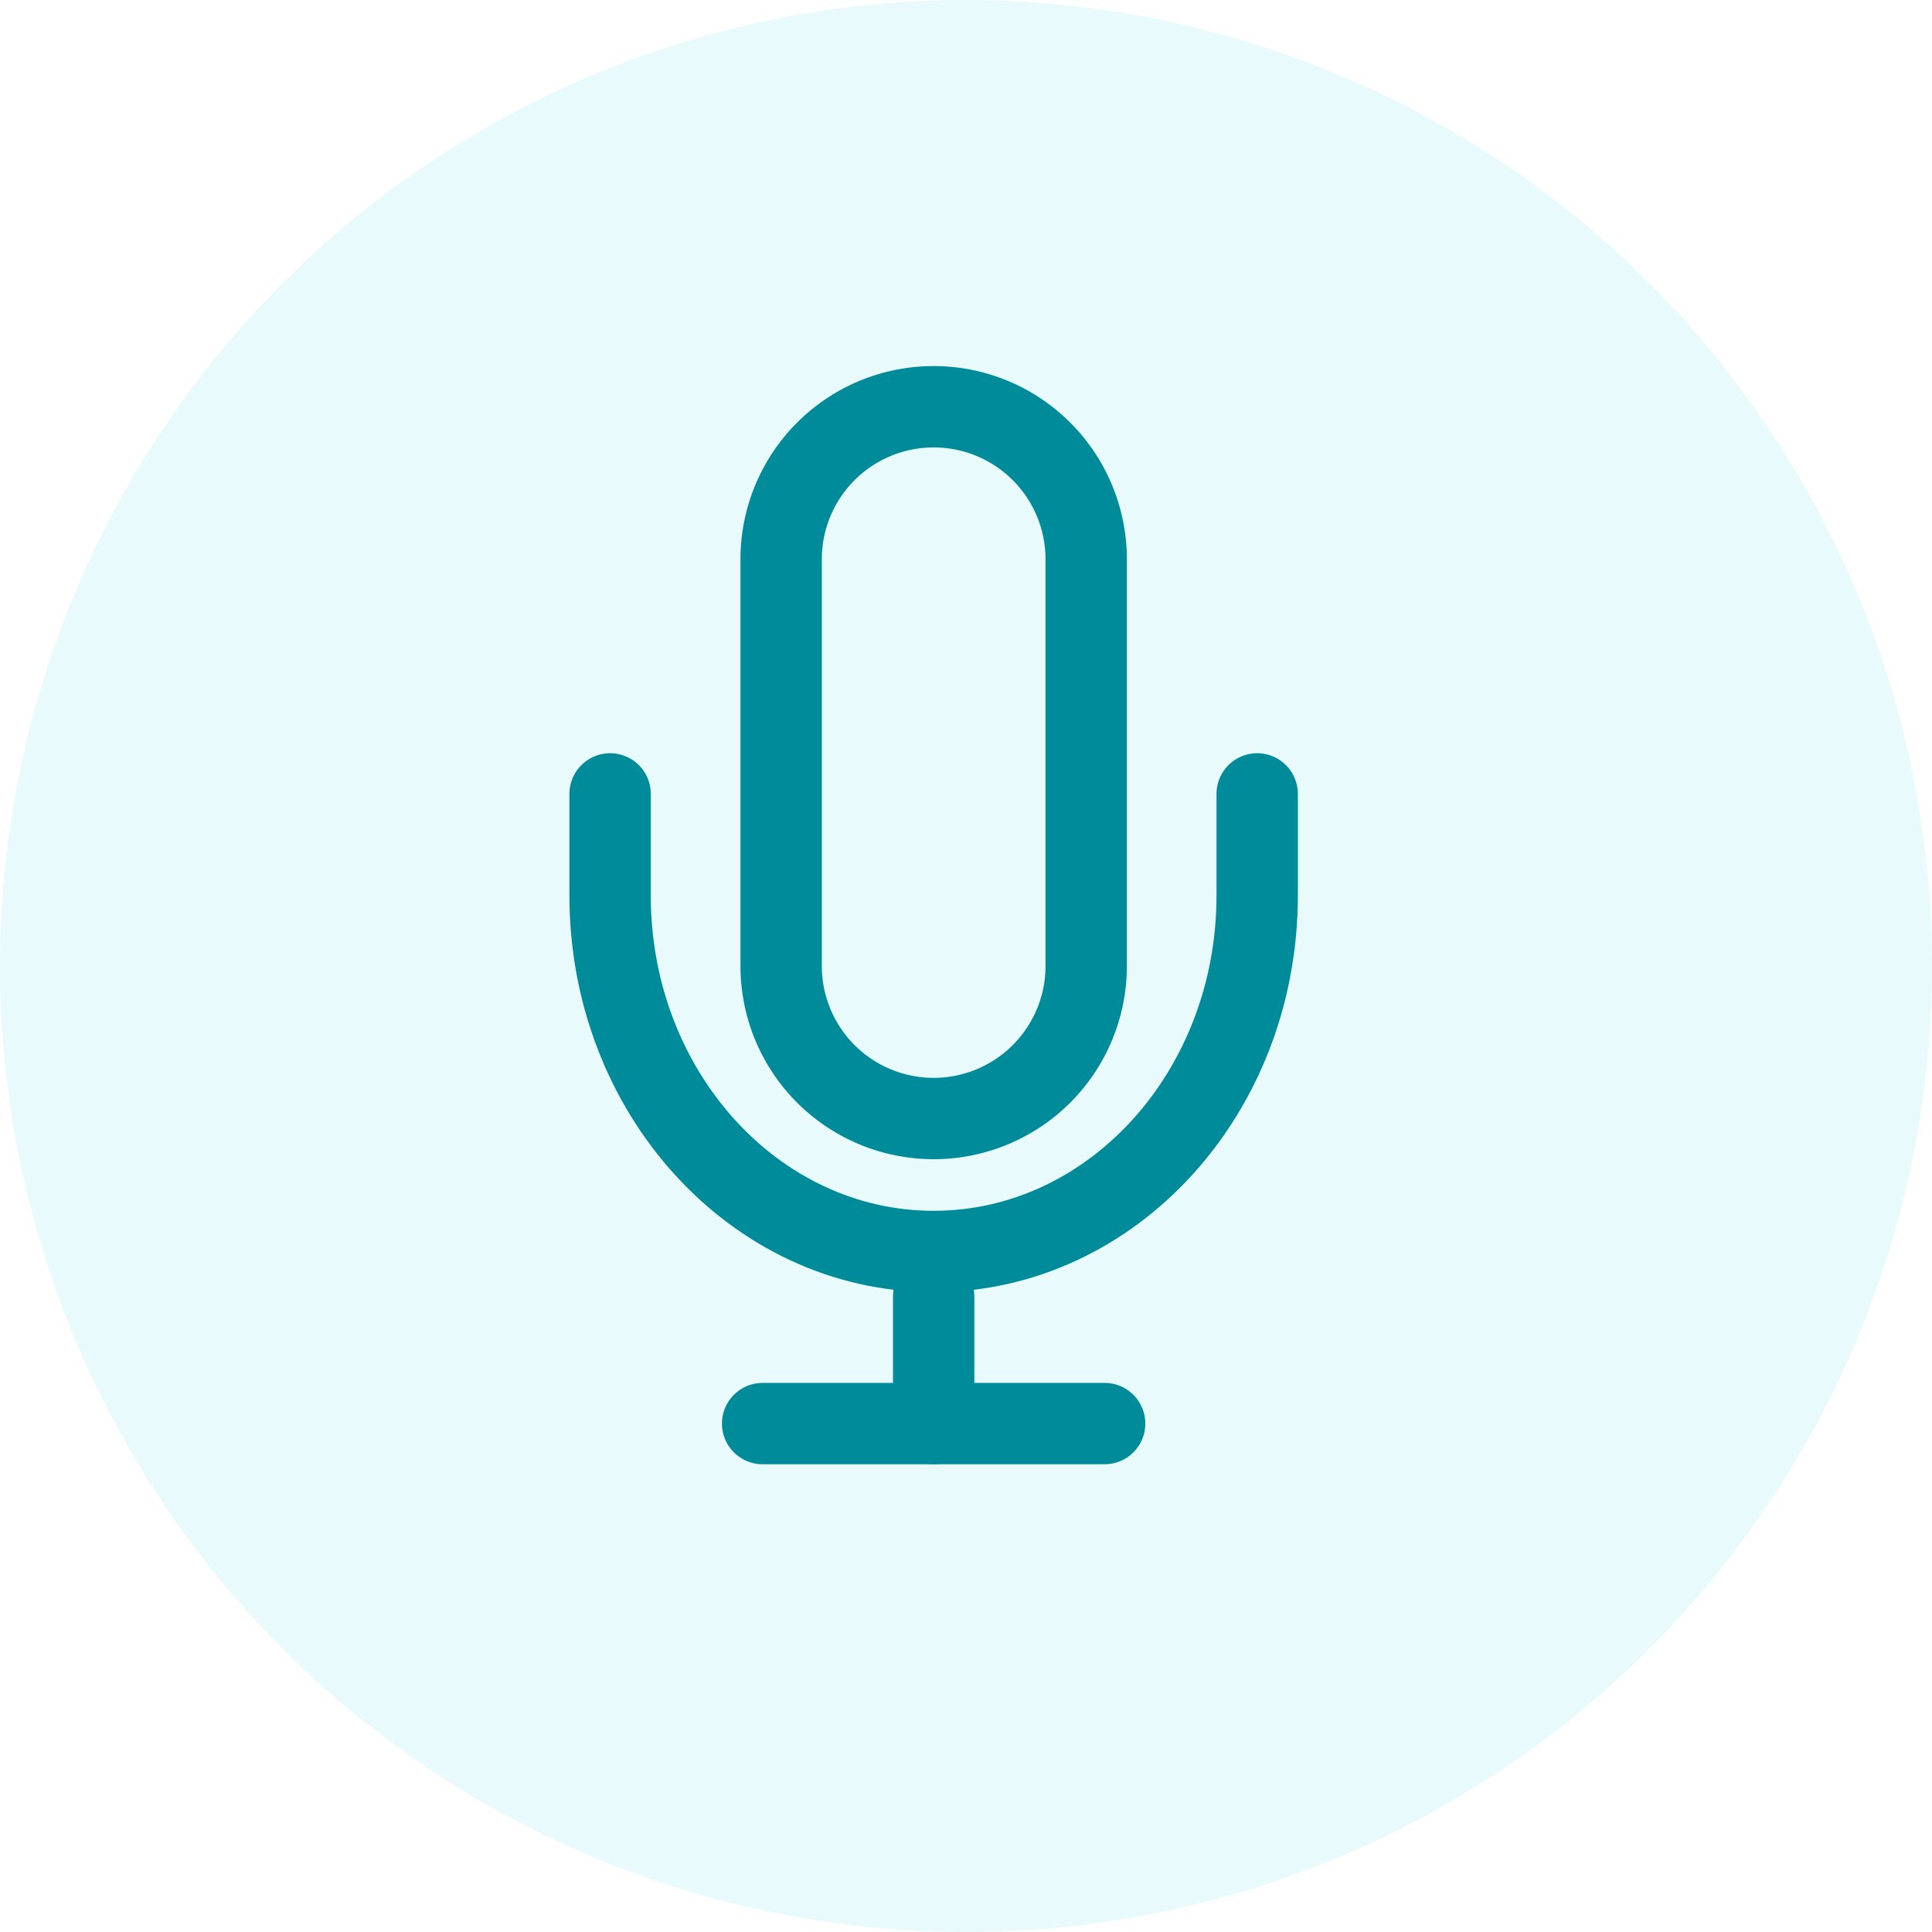
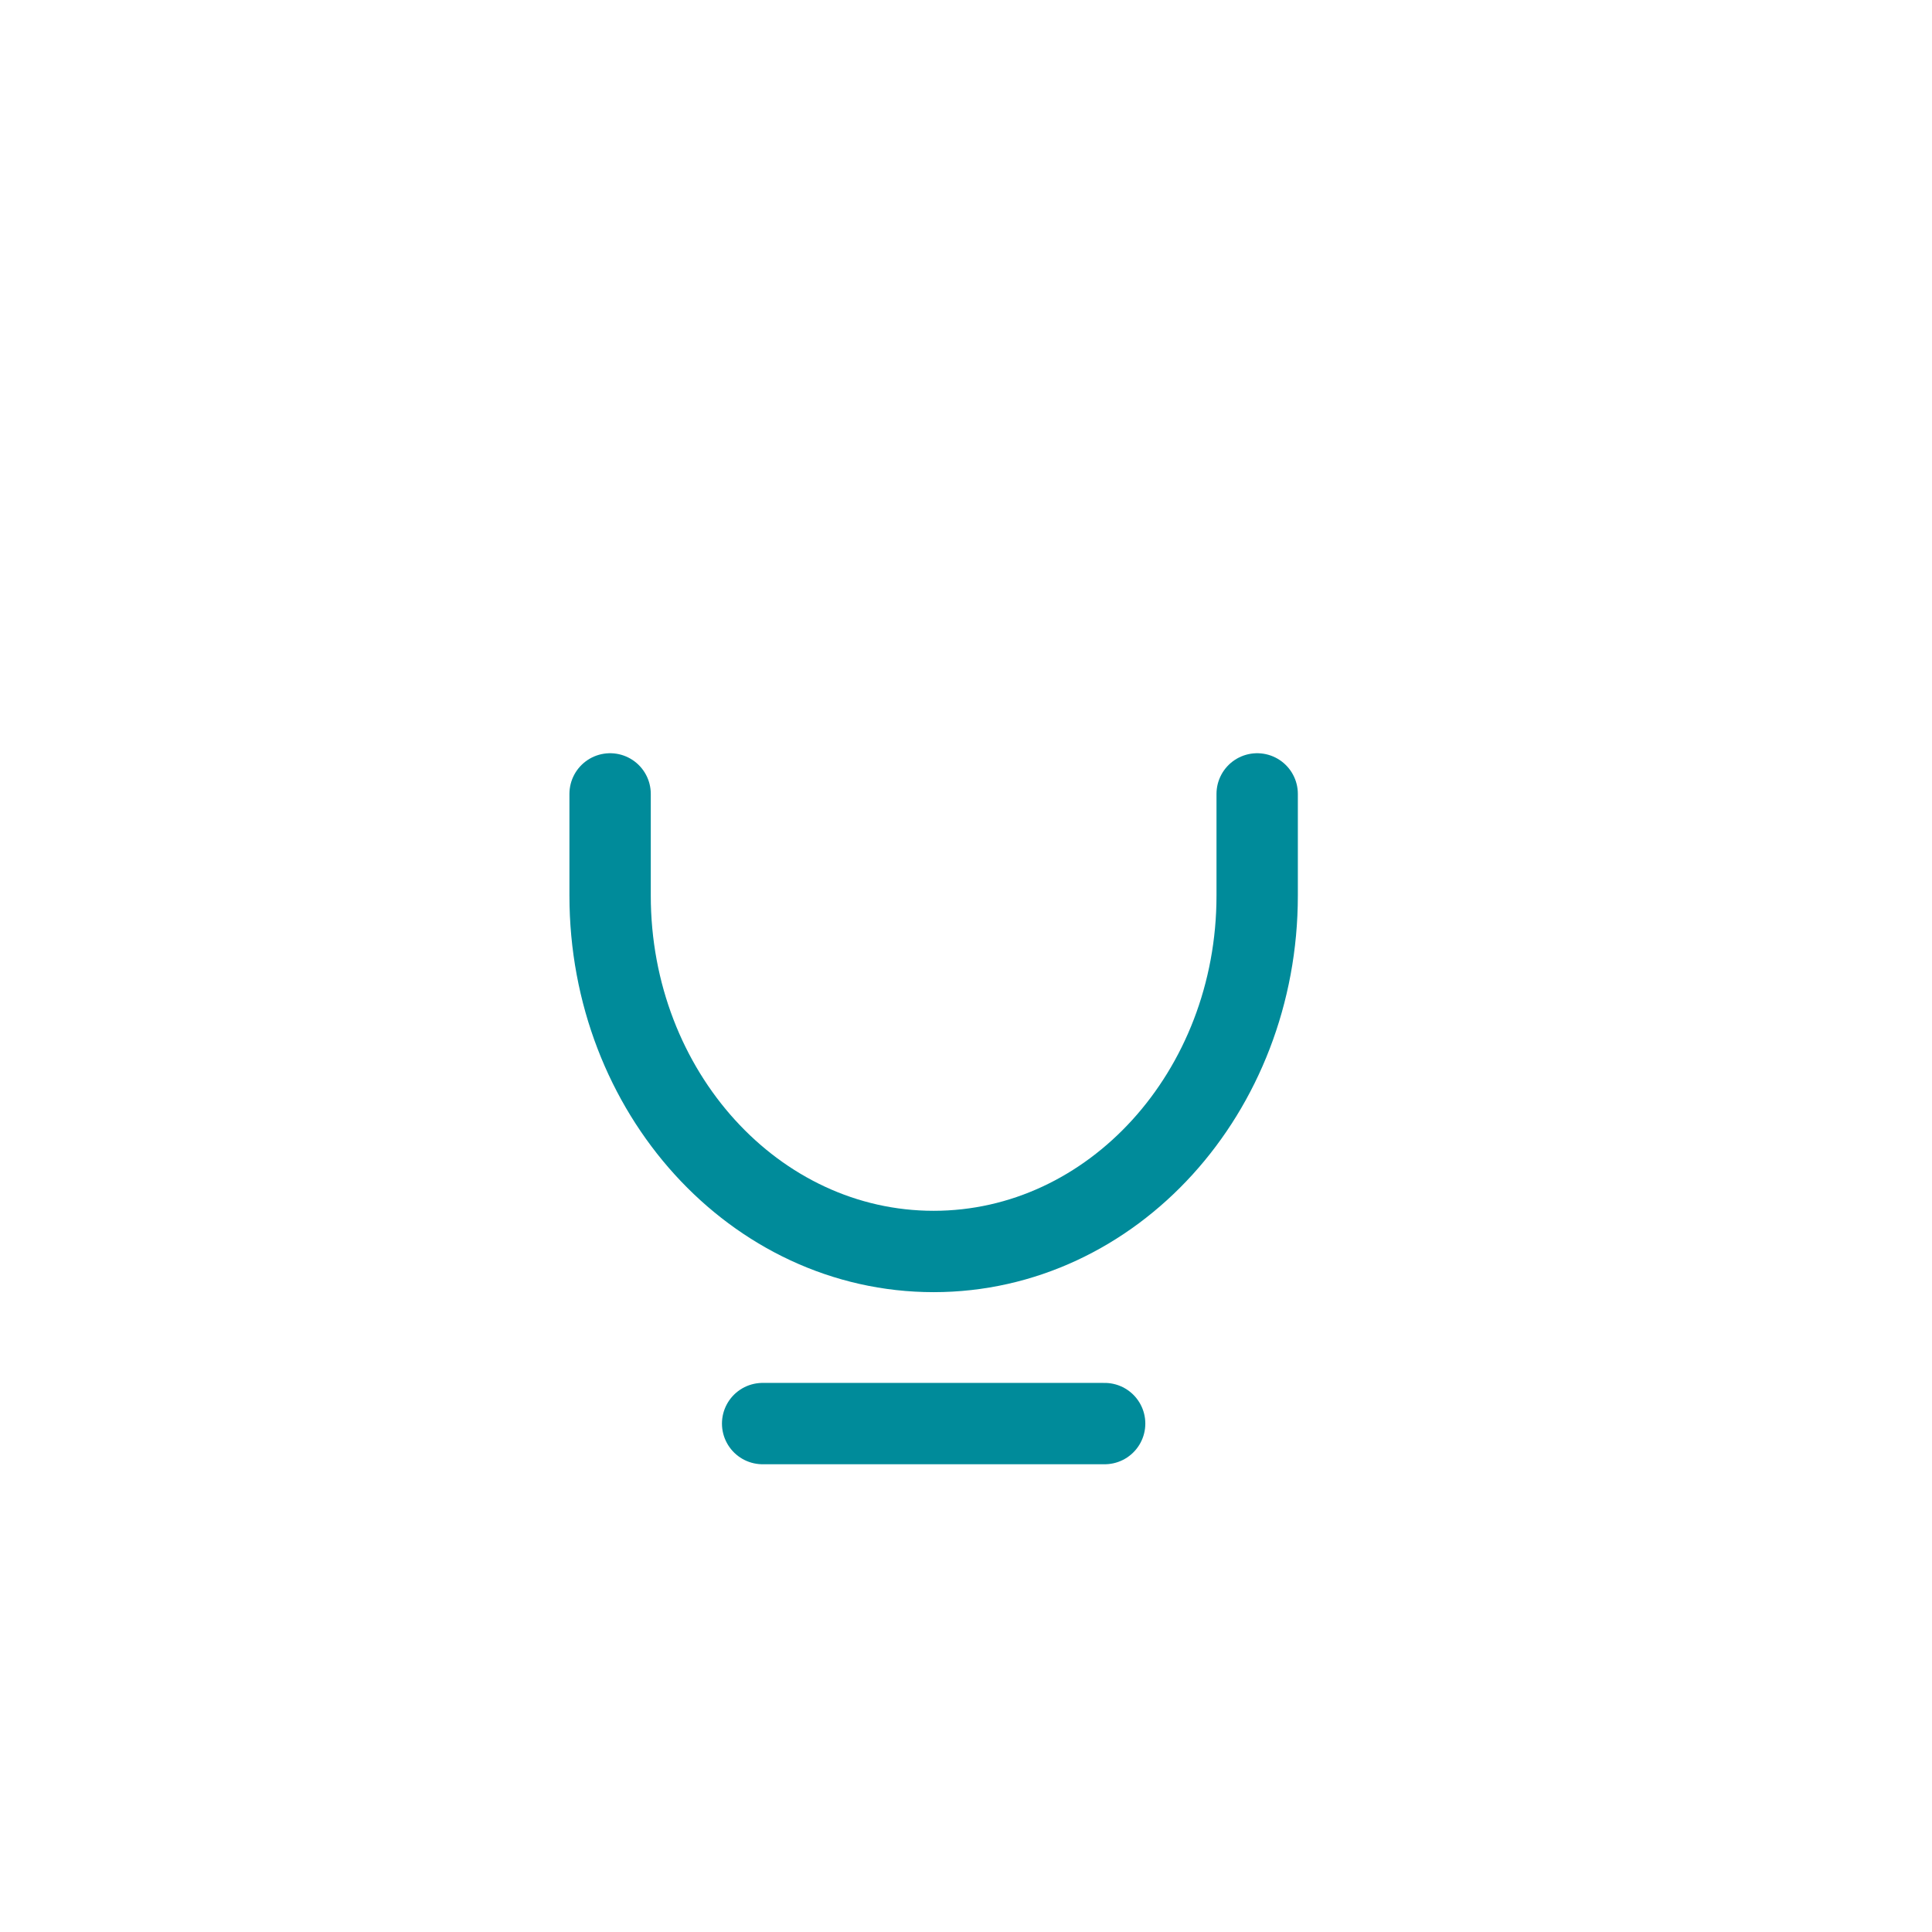
<svg xmlns="http://www.w3.org/2000/svg" width="38" height="38" viewBox="0 0 38 38">
  <g id="_Voice_Support_" data-name="* Voice Support  " transform="translate(-249 -758)">
    <g id="Personalise_engagement" data-name="Personalise engagement" transform="translate(249 758)">
      <g id="Group_2173" data-name="Group 2173" opacity="0.499">
        <g id="Group_1119" data-name="Group 1119">
-           <circle id="Ellipse_112" data-name="Ellipse 112" cx="19" cy="19" r="19" fill="#b0ecf2" opacity="0.6" />
-         </g>
+           </g>
      </g>
    </g>
    <g id="mic" transform="translate(261 766)">
-       <path id="Path_3704" data-name="Path 3704" d="M12,1A3,3,0,0,0,9,4v8a3,3,0,0,0,6,0V4A3,3,0,0,0,12,1Z" transform="translate(-5.636 -1)" fill="none" stroke="#008b9a" stroke-linecap="round" stroke-linejoin="round" stroke-width="1.6" />
      <path id="Path_3705" data-name="Path 3705" d="M17.727,10v2c0,3.866-2.849,7-6.364,7S5,15.866,5,12V10" transform="translate(-5 -2.385)" fill="none" stroke="#008b9a" stroke-linecap="round" stroke-linejoin="round" stroke-width="1.6" />
-       <line id="Line_128" data-name="Line 128" y2="2.5" transform="translate(6.364 17.5)" fill="none" stroke="#008b9a" stroke-linecap="round" stroke-linejoin="round" stroke-width="1.6" />
      <line id="Line_129" data-name="Line 129" x2="6.727" transform="translate(3 20)" fill="none" stroke="#008b9a" stroke-linecap="round" stroke-linejoin="round" stroke-width="1.6" />
    </g>
  </g>
</svg>